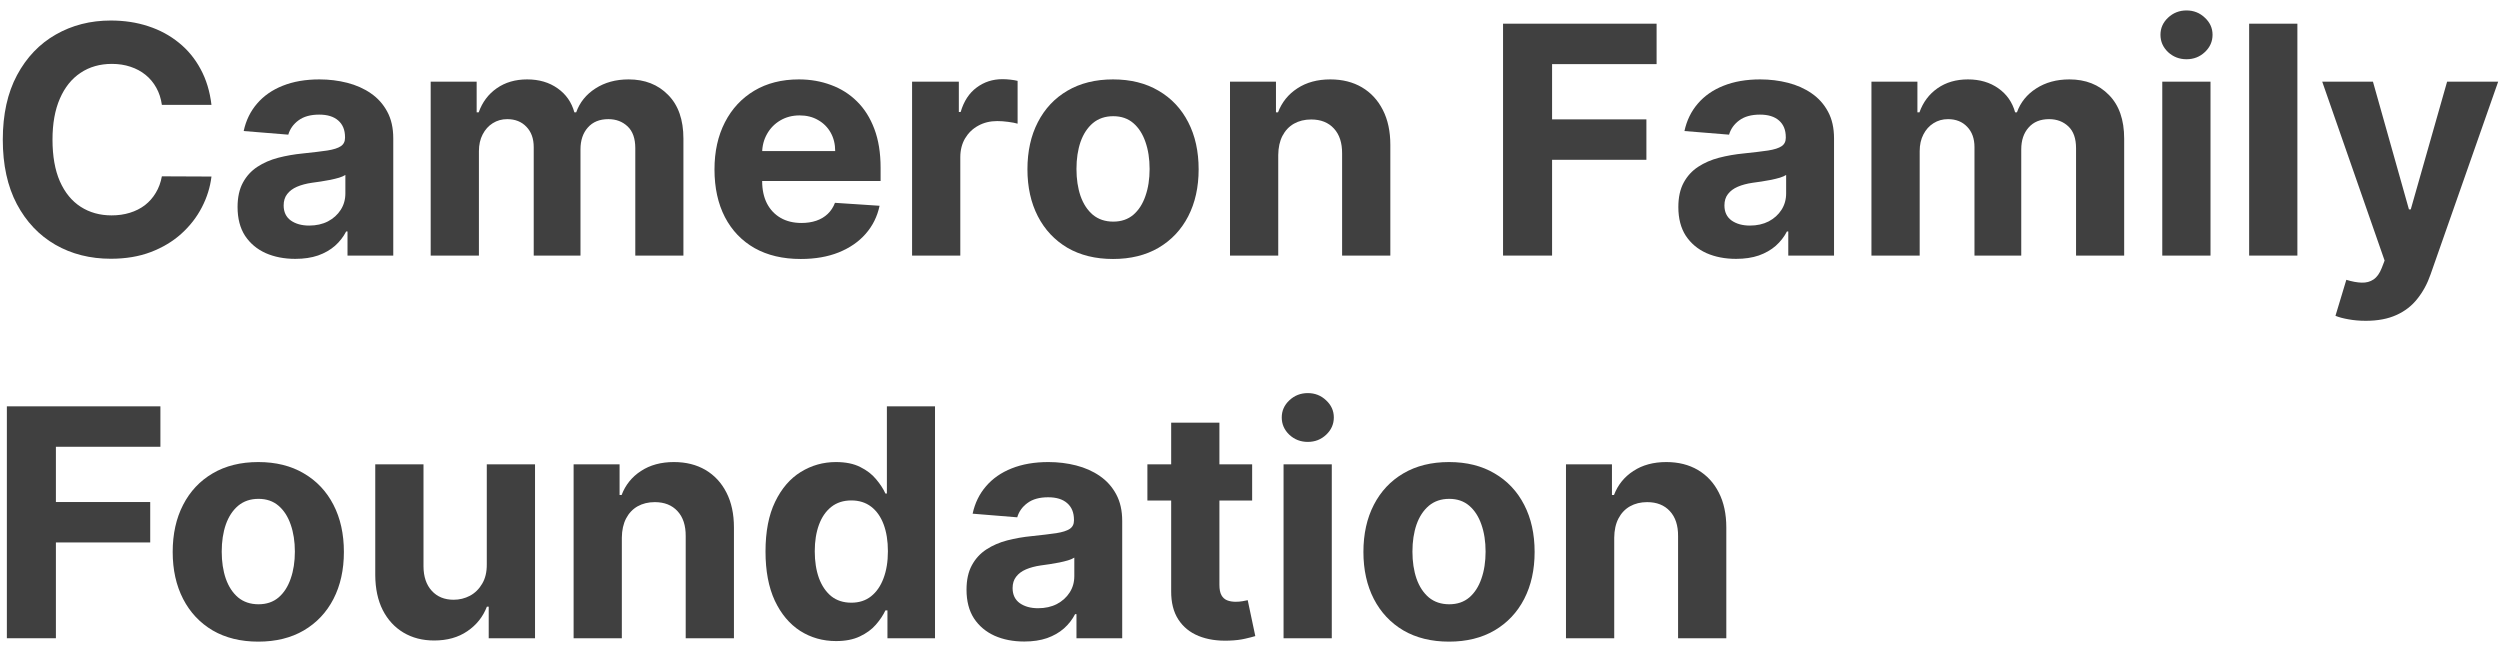
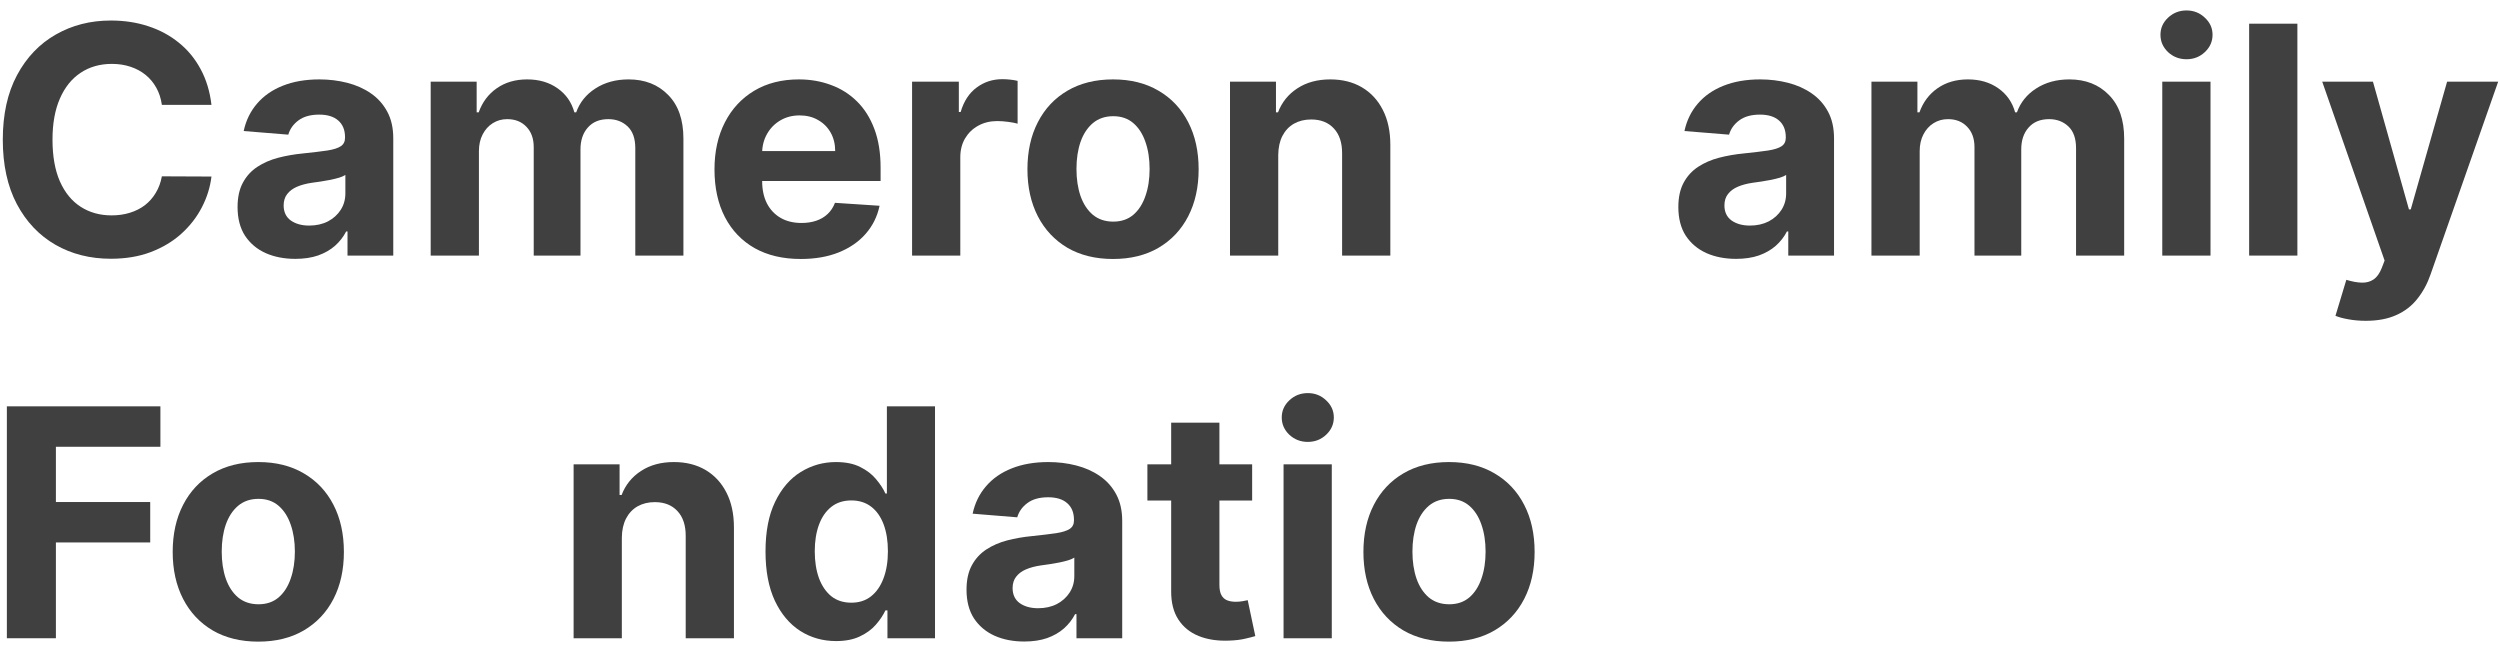
<svg xmlns="http://www.w3.org/2000/svg" width="196" height="51" viewBox="0 0 196 51" fill="none">
-   <path d="M126.555 42.155V50.038H122.773V36.402H126.377V38.808H126.537C126.839 38.015 127.345 37.388 128.055 36.926C128.765 36.459 129.626 36.225 130.638 36.225C131.585 36.225 132.411 36.432 133.115 36.846C133.819 37.261 134.367 37.852 134.757 38.622C135.148 39.385 135.343 40.297 135.343 41.356V50.038H131.561V42.031C131.567 41.196 131.354 40.545 130.922 40.078C130.49 39.604 129.895 39.367 129.138 39.367C128.629 39.367 128.179 39.477 127.789 39.696C127.404 39.915 127.102 40.234 126.883 40.655C126.67 41.069 126.561 41.569 126.555 42.155Z" fill="#404040" />
  <path d="M113.603 50.304C112.224 50.304 111.031 50.011 110.025 49.425C109.025 48.834 108.253 48.011 107.708 46.957C107.164 45.898 106.892 44.67 106.892 43.273C106.892 41.865 107.164 40.634 107.708 39.58C108.253 38.521 109.025 37.699 110.025 37.113C111.031 36.521 112.224 36.225 113.603 36.225C114.982 36.225 116.171 36.521 117.171 37.113C118.177 37.699 118.953 38.521 119.497 39.58C120.042 40.634 120.314 41.865 120.314 43.273C120.314 44.67 120.042 45.898 119.497 46.957C118.953 48.011 118.177 48.834 117.171 49.425C116.171 50.011 114.982 50.304 113.603 50.304ZM113.621 47.375C114.248 47.375 114.772 47.197 115.192 46.842C115.612 46.481 115.929 45.99 116.142 45.368C116.361 44.747 116.47 44.04 116.47 43.247C116.47 42.454 116.361 41.746 116.142 41.125C115.929 40.504 115.612 40.013 115.192 39.651C114.772 39.29 114.248 39.11 113.621 39.11C112.987 39.11 112.455 39.29 112.023 39.651C111.597 40.013 111.274 40.504 111.055 41.125C110.842 41.746 110.735 42.454 110.735 43.247C110.735 44.04 110.842 44.747 111.055 45.368C111.274 45.99 111.597 46.481 112.023 46.842C112.455 47.197 112.987 47.375 113.621 47.375Z" fill="#404040" />
  <path d="M100.631 50.038V36.402H104.412V50.038H100.631ZM102.531 34.645C101.968 34.645 101.486 34.458 101.084 34.085C100.687 33.707 100.489 33.254 100.489 32.727C100.489 32.206 100.687 31.76 101.084 31.387C101.486 31.008 101.968 30.819 102.531 30.819C103.093 30.819 103.572 31.008 103.969 31.387C104.371 31.76 104.572 32.206 104.572 32.727C104.572 33.254 104.371 33.707 103.969 34.085C103.572 34.458 103.093 34.645 102.531 34.645Z" fill="#404040" />
  <path d="M98.168 36.403V39.243H89.956V36.403H98.168ZM91.82 33.136H95.602V45.848C95.602 46.197 95.655 46.469 95.762 46.665C95.868 46.854 96.016 46.987 96.206 47.064C96.401 47.141 96.626 47.179 96.88 47.179C97.058 47.179 97.235 47.165 97.413 47.135C97.591 47.1 97.727 47.073 97.821 47.055L98.416 49.869C98.227 49.928 97.96 49.996 97.617 50.074C97.274 50.156 96.857 50.207 96.365 50.224C95.454 50.26 94.655 50.139 93.969 49.86C93.288 49.582 92.758 49.15 92.379 48.564C92.001 47.978 91.814 47.239 91.82 46.345V33.136Z" fill="#404040" />
  <path d="M80.302 50.295C79.432 50.295 78.657 50.144 77.977 49.843C77.296 49.535 76.757 49.082 76.361 48.484C75.97 47.881 75.775 47.129 75.775 46.23C75.775 45.472 75.914 44.836 76.192 44.321C76.47 43.806 76.849 43.392 77.328 43.078C77.808 42.764 78.352 42.528 78.962 42.368C79.577 42.208 80.222 42.096 80.897 42.031C81.69 41.948 82.329 41.871 82.814 41.8C83.3 41.723 83.652 41.61 83.871 41.462C84.09 41.315 84.199 41.096 84.199 40.806V40.752C84.199 40.19 84.022 39.755 83.667 39.447C83.318 39.139 82.82 38.986 82.175 38.986C81.495 38.986 80.953 39.137 80.551 39.438C80.148 39.734 79.882 40.107 79.752 40.557L76.254 40.273C76.432 39.444 76.781 38.728 77.302 38.125C77.823 37.515 78.494 37.047 79.317 36.722C80.145 36.391 81.104 36.225 82.193 36.225C82.951 36.225 83.676 36.314 84.368 36.491C85.066 36.669 85.685 36.944 86.223 37.317C86.768 37.69 87.197 38.169 87.511 38.755C87.824 39.335 87.981 40.03 87.981 40.841V50.038H84.395V48.147H84.288C84.069 48.573 83.776 48.949 83.409 49.274C83.042 49.594 82.602 49.846 82.087 50.029C81.572 50.206 80.977 50.295 80.302 50.295ZM81.385 47.685C81.942 47.685 82.433 47.576 82.859 47.357C83.285 47.132 83.619 46.83 83.862 46.451C84.105 46.073 84.226 45.644 84.226 45.164V43.717C84.108 43.794 83.945 43.865 83.738 43.93C83.537 43.989 83.309 44.046 83.054 44.099C82.8 44.146 82.545 44.191 82.291 44.232C82.036 44.268 81.805 44.3 81.598 44.33C81.154 44.395 80.767 44.498 80.435 44.64C80.104 44.782 79.847 44.975 79.663 45.218C79.48 45.454 79.388 45.75 79.388 46.105C79.388 46.62 79.574 47.014 79.947 47.286C80.326 47.552 80.805 47.685 81.385 47.685Z" fill="#404040" />
  <path d="M65.546 50.26C64.51 50.26 63.572 49.994 62.732 49.461C61.898 48.922 61.235 48.132 60.744 47.091C60.258 46.043 60.016 44.759 60.016 43.238C60.016 41.676 60.267 40.377 60.77 39.341C61.273 38.299 61.942 37.521 62.776 37.006C63.617 36.485 64.537 36.225 65.537 36.225C66.301 36.225 66.937 36.355 67.446 36.616C67.961 36.87 68.375 37.19 68.689 37.574C69.008 37.953 69.251 38.326 69.417 38.693H69.532V31.857H73.305V50.038H69.576V47.854H69.417C69.239 48.233 68.987 48.609 68.662 48.982C68.342 49.349 67.925 49.653 67.41 49.896C66.901 50.139 66.28 50.26 65.546 50.26ZM66.745 47.251C67.354 47.251 67.869 47.085 68.289 46.753C68.715 46.416 69.041 45.946 69.266 45.342C69.496 44.738 69.612 44.031 69.612 43.22C69.612 42.41 69.499 41.705 69.275 41.108C69.05 40.51 68.724 40.048 68.298 39.723C67.872 39.397 67.354 39.234 66.745 39.234C66.123 39.234 65.599 39.403 65.173 39.74C64.747 40.078 64.425 40.545 64.206 41.143C63.987 41.741 63.877 42.433 63.877 43.22C63.877 44.013 63.987 44.715 64.206 45.324C64.431 45.928 64.753 46.401 65.173 46.745C65.599 47.082 66.123 47.251 66.745 47.251Z" fill="#404040" />
  <path d="M48.752 42.155V50.038H44.971V36.402H48.575V38.808H48.735C49.036 38.015 49.542 37.388 50.253 36.926C50.963 36.459 51.824 36.225 52.836 36.225C53.783 36.225 54.608 36.432 55.313 36.846C56.017 37.261 56.564 37.852 56.955 38.622C57.346 39.385 57.541 40.297 57.541 41.356V50.038H53.759V42.031C53.765 41.196 53.552 40.545 53.12 40.078C52.688 39.604 52.093 39.367 51.336 39.367C50.827 39.367 50.377 39.477 49.986 39.696C49.602 39.915 49.3 40.234 49.081 40.655C48.868 41.069 48.758 41.569 48.752 42.155Z" fill="#404040" />
-   <path d="M38.164 44.232V36.402H41.946V50.038H38.315V47.561H38.173C37.865 48.36 37.353 49.002 36.637 49.487C35.927 49.973 35.06 50.215 34.036 50.215C33.125 50.215 32.323 50.008 31.63 49.594C30.938 49.18 30.396 48.591 30.006 47.827C29.621 47.064 29.426 46.15 29.42 45.084V36.402H33.202V44.41C33.208 45.215 33.423 45.851 33.85 46.318C34.276 46.786 34.847 47.02 35.563 47.02C36.019 47.02 36.445 46.916 36.841 46.709C37.238 46.496 37.557 46.182 37.8 45.768C38.049 45.353 38.17 44.842 38.164 44.232Z" fill="#404040" />
  <path d="M20.25 50.304C18.871 50.304 17.679 50.011 16.673 49.425C15.673 48.834 14.9 48.011 14.356 46.957C13.811 45.898 13.539 44.67 13.539 43.273C13.539 41.865 13.811 40.634 14.356 39.58C14.9 38.521 15.673 37.699 16.673 37.113C17.679 36.521 18.871 36.225 20.25 36.225C21.629 36.225 22.819 36.521 23.819 37.113C24.825 37.699 25.6 38.521 26.145 39.58C26.689 40.634 26.961 41.865 26.961 43.273C26.961 44.67 26.689 45.898 26.145 46.957C25.6 48.011 24.825 48.834 23.819 49.425C22.819 50.011 21.629 50.304 20.25 50.304ZM20.268 47.375C20.895 47.375 21.419 47.197 21.839 46.842C22.259 46.481 22.576 45.99 22.789 45.368C23.008 44.747 23.118 44.04 23.118 43.247C23.118 42.454 23.008 41.746 22.789 41.125C22.576 40.504 22.259 40.013 21.839 39.651C21.419 39.29 20.895 39.11 20.268 39.11C19.635 39.11 19.102 39.29 18.67 39.651C18.244 40.013 17.921 40.504 17.703 41.125C17.489 41.746 17.383 42.454 17.383 43.247C17.383 44.04 17.489 44.747 17.703 45.368C17.921 45.99 18.244 46.481 18.67 46.842C19.102 47.197 19.635 47.375 20.268 47.375Z" fill="#404040" />
  <path d="M0.538 50.038V31.857H12.576V35.027H4.382V39.359H11.777V42.528H4.382V50.038H0.538Z" fill="#404040" />
  <path d="M185.479 25.151C185 25.151 184.55 25.113 184.13 25.036C183.716 24.965 183.372 24.873 183.1 24.76L183.952 21.938C184.396 22.074 184.796 22.148 185.151 22.159C185.512 22.171 185.823 22.088 186.083 21.911C186.349 21.733 186.565 21.431 186.731 21.005L186.953 20.428L182.062 6.402H186.039L188.861 16.416H189.004L191.853 6.402H195.857L190.557 21.511C190.303 22.245 189.956 22.884 189.518 23.429C189.086 23.979 188.539 24.402 187.876 24.698C187.213 25 186.414 25.151 185.479 25.151Z" fill="#404040" />
  <path d="M180.115 1.857V20.038H176.333V1.857H180.115Z" fill="#404040" />
  <path d="M169.522 20.038V6.402H173.304V20.038H169.522ZM171.422 4.645C170.86 4.645 170.378 4.458 169.975 4.085C169.579 3.707 169.38 3.254 169.38 2.727C169.38 2.206 169.579 1.76 169.975 1.387C170.378 1.008 170.86 0.819 171.422 0.819C171.984 0.819 172.464 1.008 172.86 1.387C173.263 1.76 173.464 2.206 173.464 2.727C173.464 3.254 173.263 3.707 172.86 4.085C172.464 4.458 171.984 4.645 171.422 4.645Z" fill="#404040" />
  <path d="M146.721 20.038V6.402H150.325V8.808H150.485C150.769 8.009 151.243 7.379 151.905 6.917C152.568 6.456 153.361 6.225 154.285 6.225C155.22 6.225 156.016 6.459 156.673 6.926C157.329 7.388 157.767 8.015 157.986 8.808H158.128C158.407 8.027 158.91 7.403 159.638 6.935C160.371 6.462 161.238 6.225 162.239 6.225C163.511 6.225 164.544 6.63 165.337 7.441C166.136 8.246 166.535 9.388 166.535 10.868V20.038H162.762V11.613C162.762 10.856 162.561 10.288 162.159 9.909C161.756 9.53 161.253 9.341 160.65 9.341C159.963 9.341 159.427 9.56 159.043 9.998C158.658 10.43 158.466 11.001 158.466 11.711V20.038H154.799V11.533C154.799 10.865 154.607 10.332 154.222 9.936C153.844 9.539 153.344 9.341 152.722 9.341C152.302 9.341 151.923 9.447 151.586 9.66C151.254 9.867 150.991 10.16 150.796 10.539C150.601 10.912 150.503 11.35 150.503 11.853V20.038H146.721Z" fill="#404040" />
  <path d="M136.109 20.295C135.239 20.295 134.464 20.144 133.783 19.843C133.103 19.535 132.564 19.082 132.167 18.484C131.777 17.881 131.582 17.129 131.582 16.23C131.582 15.472 131.721 14.836 131.999 14.321C132.277 13.806 132.656 13.392 133.135 13.078C133.614 12.764 134.159 12.528 134.768 12.368C135.384 12.208 136.029 12.096 136.704 12.03C137.497 11.948 138.136 11.871 138.621 11.8C139.106 11.723 139.459 11.61 139.678 11.462C139.897 11.315 140.006 11.095 140.006 10.806V10.752C140.006 10.19 139.828 9.755 139.473 9.447C139.124 9.14 138.627 8.986 137.982 8.986C137.301 8.986 136.76 9.137 136.357 9.438C135.955 9.734 135.689 10.107 135.559 10.557L132.061 10.273C132.238 9.444 132.588 8.728 133.108 8.125C133.629 7.515 134.301 7.047 135.124 6.722C135.952 6.391 136.911 6.225 138 6.225C138.757 6.225 139.482 6.314 140.175 6.491C140.873 6.669 141.491 6.944 142.03 7.317C142.574 7.69 143.004 8.169 143.317 8.755C143.631 9.335 143.788 10.03 143.788 10.841V20.038H140.201V18.147H140.095C139.876 18.573 139.583 18.949 139.216 19.274C138.849 19.594 138.408 19.846 137.893 20.029C137.378 20.206 136.784 20.295 136.109 20.295ZM137.192 17.685C137.748 17.685 138.239 17.576 138.666 17.357C139.092 17.132 139.426 16.83 139.669 16.451C139.911 16.073 140.033 15.644 140.033 15.164V13.717C139.914 13.794 139.752 13.865 139.544 13.93C139.343 13.989 139.115 14.046 138.861 14.099C138.606 14.146 138.352 14.191 138.097 14.232C137.843 14.268 137.612 14.3 137.405 14.33C136.961 14.395 136.573 14.498 136.242 14.64C135.911 14.783 135.653 14.975 135.47 15.217C135.286 15.454 135.195 15.75 135.195 16.105C135.195 16.62 135.381 17.014 135.754 17.286C136.133 17.552 136.612 17.685 137.192 17.685Z" fill="#404040" />
-   <path d="M117.839 20.038V1.857H129.877V5.027H121.683V9.359H129.078V12.528H121.683V20.038H117.839Z" fill="#404040" />
  <path d="M100.214 12.155V20.038H96.432V6.402H100.036V8.808H100.196C100.498 8.015 101.004 7.388 101.714 6.926C102.424 6.459 103.285 6.225 104.297 6.225C105.244 6.225 106.07 6.432 106.774 6.846C107.478 7.261 108.026 7.852 108.416 8.622C108.807 9.385 109.002 10.296 109.002 11.356V20.038H105.221V12.03C105.226 11.196 105.013 10.545 104.581 10.078C104.149 9.604 103.555 9.367 102.797 9.367C102.288 9.367 101.838 9.477 101.448 9.696C101.063 9.915 100.761 10.234 100.542 10.655C100.329 11.069 100.22 11.569 100.214 12.155Z" fill="#404040" />
  <path d="M87.262 20.304C85.883 20.304 84.691 20.011 83.684 19.425C82.684 18.833 81.912 18.011 81.368 16.957C80.823 15.898 80.551 14.67 80.551 13.273C80.551 11.865 80.823 10.634 81.368 9.58C81.912 8.521 82.684 7.698 83.684 7.113C84.691 6.521 85.883 6.225 87.262 6.225C88.641 6.225 89.83 6.521 90.831 7.113C91.837 7.698 92.612 8.521 93.156 9.58C93.701 10.634 93.973 11.865 93.973 13.273C93.973 14.67 93.701 15.898 93.156 16.957C92.612 18.011 91.837 18.833 90.831 19.425C89.83 20.011 88.641 20.304 87.262 20.304ZM87.28 17.375C87.907 17.375 88.431 17.197 88.851 16.842C89.271 16.481 89.588 15.99 89.801 15.368C90.02 14.747 90.129 14.04 90.129 13.247C90.129 12.454 90.02 11.746 89.801 11.125C89.588 10.504 89.271 10.012 88.851 9.651C88.431 9.29 87.907 9.11 87.28 9.11C86.647 9.11 86.114 9.29 85.682 9.651C85.256 10.012 84.933 10.504 84.714 11.125C84.501 11.746 84.395 12.454 84.395 13.247C84.395 14.04 84.501 14.747 84.714 15.368C84.933 15.99 85.256 16.481 85.682 16.842C86.114 17.197 86.647 17.375 87.28 17.375Z" fill="#404040" />
  <path d="M71.507 20.038V6.402H75.173V8.781H75.315C75.564 7.935 75.981 7.296 76.567 6.864C77.153 6.426 77.827 6.207 78.591 6.207C78.78 6.207 78.984 6.219 79.203 6.243C79.422 6.266 79.615 6.299 79.78 6.34V9.696C79.603 9.643 79.357 9.595 79.044 9.554C78.73 9.512 78.443 9.492 78.183 9.492C77.626 9.492 77.129 9.613 76.691 9.856C76.259 10.092 75.916 10.424 75.661 10.85C75.413 11.276 75.288 11.767 75.288 12.323V20.038H71.507Z" fill="#404040" />
  <path d="M62.781 20.304C61.378 20.304 60.171 20.02 59.159 19.452C58.153 18.878 57.377 18.067 56.833 17.02C56.288 15.966 56.016 14.72 56.016 13.282C56.016 11.88 56.288 10.649 56.833 9.589C57.377 8.53 58.144 7.704 59.132 7.113C60.126 6.521 61.292 6.225 62.63 6.225C63.529 6.225 64.367 6.37 65.142 6.66C65.923 6.944 66.604 7.373 67.184 7.947C67.769 8.521 68.225 9.243 68.551 10.113C68.876 10.977 69.039 11.989 69.039 13.149V14.188H57.525V11.844H65.479C65.479 11.3 65.361 10.817 65.124 10.397C64.887 9.977 64.559 9.649 64.139 9.412C63.724 9.169 63.242 9.048 62.692 9.048C62.118 9.048 61.609 9.181 61.165 9.447C60.727 9.708 60.384 10.06 60.135 10.504C59.887 10.942 59.759 11.43 59.753 11.968V14.197C59.753 14.871 59.878 15.454 60.126 15.945C60.381 16.437 60.739 16.815 61.2 17.082C61.662 17.348 62.209 17.481 62.843 17.481C63.263 17.481 63.648 17.422 63.997 17.304C64.346 17.185 64.645 17.008 64.893 16.771C65.142 16.534 65.331 16.244 65.462 15.901L68.959 16.132C68.781 16.972 68.418 17.706 67.867 18.333C67.323 18.955 66.618 19.44 65.754 19.789C64.896 20.133 63.905 20.304 62.781 20.304Z" fill="#404040" />
  <path d="M33.766 20.038V6.402H37.37V8.808H37.53C37.814 8.009 38.287 7.379 38.95 6.917C39.613 6.456 40.406 6.225 41.329 6.225C42.264 6.225 43.06 6.459 43.717 6.926C44.374 7.388 44.812 8.015 45.031 8.808H45.173C45.451 8.027 45.954 7.403 46.682 6.935C47.416 6.462 48.283 6.225 49.283 6.225C50.555 6.225 51.588 6.63 52.381 7.441C53.18 8.246 53.58 9.388 53.58 10.868V20.038H49.807V11.613C49.807 10.856 49.605 10.288 49.203 9.909C48.801 9.53 48.298 9.341 47.694 9.341C47.008 9.341 46.472 9.56 46.087 9.998C45.703 10.43 45.51 11.001 45.51 11.711V20.038H41.844V11.533C41.844 10.865 41.651 10.332 41.267 9.936C40.888 9.539 40.388 9.341 39.767 9.341C39.346 9.341 38.968 9.447 38.63 9.66C38.299 9.867 38.036 10.16 37.84 10.539C37.645 10.912 37.547 11.35 37.547 11.853V20.038H33.766Z" fill="#404040" />
  <path d="M23.153 20.295C22.283 20.295 21.508 20.144 20.827 19.843C20.146 19.535 19.608 19.082 19.211 18.484C18.821 17.881 18.625 17.129 18.625 16.23C18.625 15.472 18.765 14.836 19.043 14.321C19.321 13.806 19.7 13.392 20.179 13.078C20.658 12.764 21.203 12.528 21.812 12.368C22.428 12.208 23.073 12.096 23.748 12.03C24.541 11.948 25.18 11.871 25.665 11.8C26.15 11.723 26.503 11.61 26.721 11.462C26.941 11.315 27.05 11.095 27.05 10.806V10.752C27.05 10.19 26.872 9.755 26.517 9.447C26.168 9.14 25.671 8.986 25.026 8.986C24.345 8.986 23.804 9.137 23.401 9.438C22.999 9.734 22.733 10.107 22.602 10.557L19.105 10.273C19.282 9.444 19.632 8.728 20.152 8.125C20.673 7.515 21.345 7.047 22.168 6.722C22.996 6.391 23.955 6.225 25.044 6.225C25.801 6.225 26.526 6.314 27.219 6.491C27.917 6.669 28.535 6.944 29.074 7.317C29.618 7.69 30.047 8.169 30.361 8.755C30.675 9.335 30.832 10.03 30.832 10.841V20.038H27.245V18.147H27.139C26.92 18.573 26.627 18.949 26.26 19.274C25.893 19.594 25.452 19.846 24.937 20.029C24.422 20.206 23.828 20.295 23.153 20.295ZM24.236 17.685C24.792 17.685 25.283 17.576 25.709 17.357C26.136 17.132 26.47 16.83 26.713 16.451C26.955 16.073 27.077 15.644 27.077 15.164V13.717C26.958 13.794 26.796 13.865 26.588 13.93C26.387 13.989 26.159 14.046 25.905 14.099C25.65 14.146 25.396 14.191 25.141 14.232C24.887 14.268 24.656 14.3 24.449 14.33C24.005 14.395 23.617 14.498 23.286 14.64C22.955 14.783 22.697 14.975 22.514 15.217C22.33 15.454 22.238 15.75 22.238 16.105C22.238 16.62 22.425 17.014 22.798 17.286C23.177 17.552 23.656 17.685 24.236 17.685Z" fill="#404040" />
  <path d="M16.579 8.222H12.691C12.62 7.719 12.475 7.272 12.256 6.882C12.037 6.485 11.756 6.148 11.413 5.87C11.07 5.592 10.673 5.378 10.223 5.231C9.78 5.083 9.297 5.009 8.776 5.009C7.835 5.009 7.016 5.242 6.317 5.71C5.619 6.172 5.078 6.846 4.693 7.734C4.308 8.616 4.116 9.687 4.116 10.947C4.116 12.243 4.308 13.332 4.693 14.214C5.083 15.096 5.628 15.762 6.326 16.212C7.025 16.661 7.832 16.886 8.75 16.886C9.265 16.886 9.741 16.818 10.179 16.682C10.623 16.546 11.016 16.348 11.36 16.087C11.703 15.821 11.987 15.498 12.212 15.12C12.443 14.741 12.602 14.309 12.691 13.824L16.579 13.841C16.479 14.676 16.227 15.481 15.825 16.256C15.428 17.025 14.893 17.715 14.218 18.324C13.549 18.928 12.75 19.407 11.821 19.762C10.898 20.112 9.853 20.286 8.688 20.286C7.066 20.286 5.616 19.919 4.338 19.186C3.065 18.452 2.059 17.389 1.32 15.999C0.586 14.608 0.219 12.924 0.219 10.947C0.219 8.965 0.592 7.278 1.337 5.887C2.083 4.497 3.095 3.437 4.373 2.709C5.652 1.976 7.09 1.609 8.688 1.609C9.741 1.609 10.717 1.757 11.617 2.053C12.523 2.348 13.325 2.78 14.023 3.349C14.721 3.911 15.289 4.6 15.727 5.417C16.171 6.234 16.455 7.169 16.579 8.222Z" fill="#404040" />
</svg>